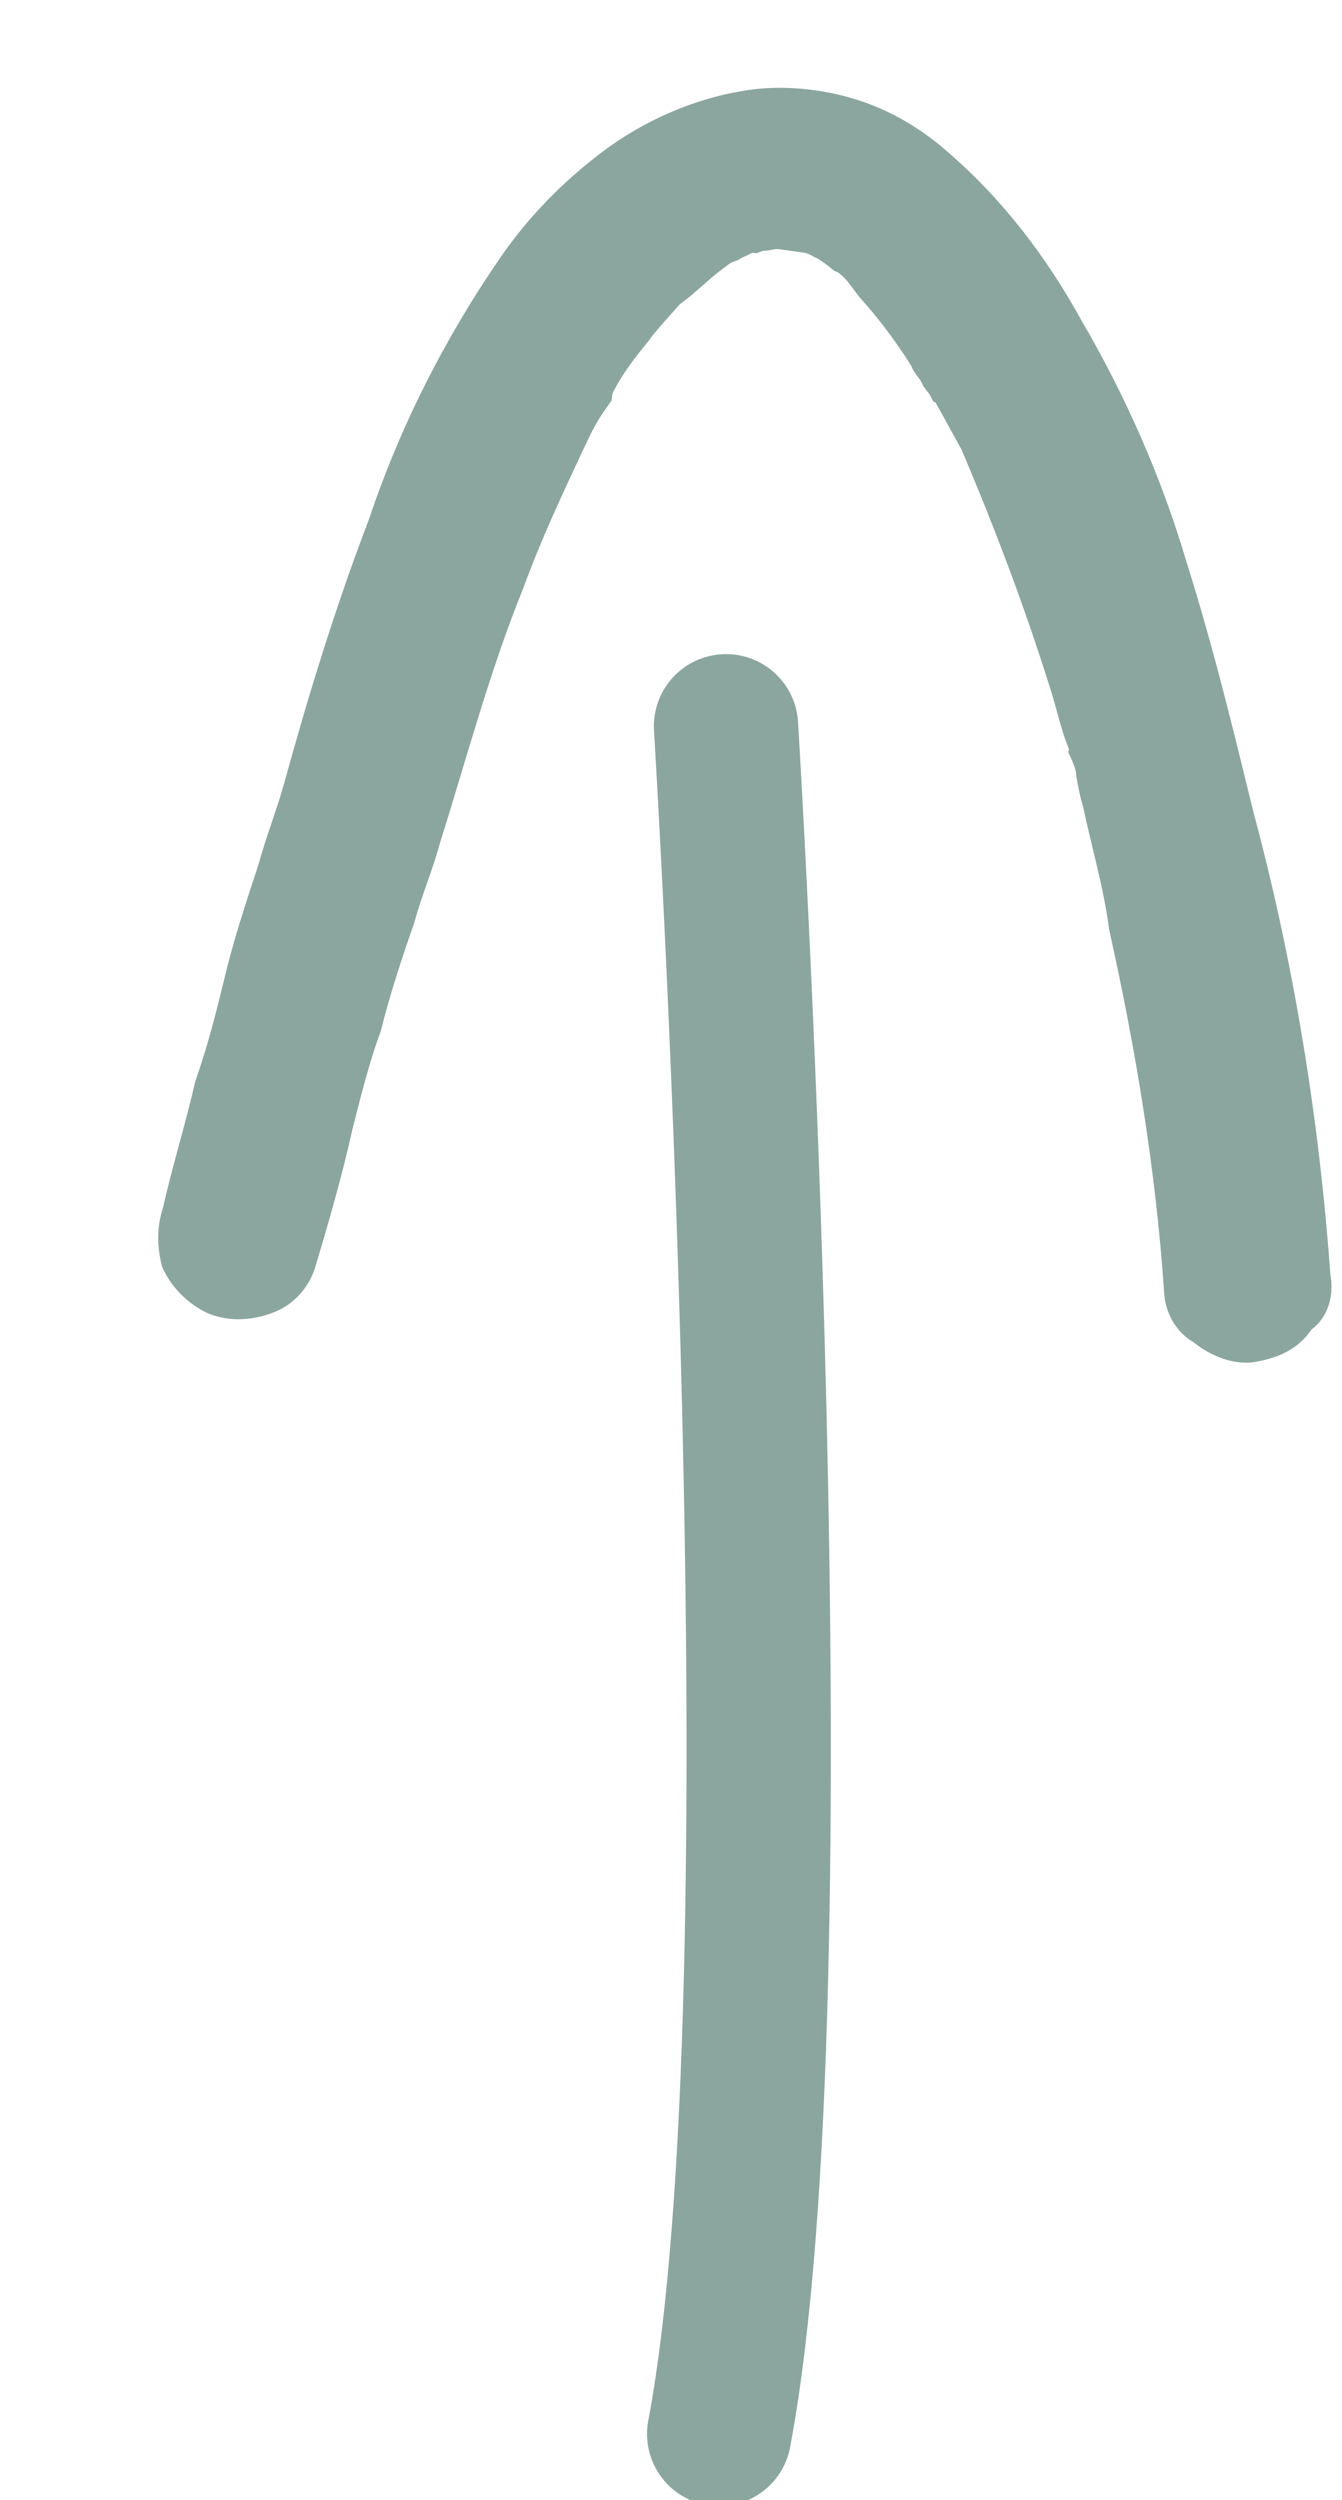
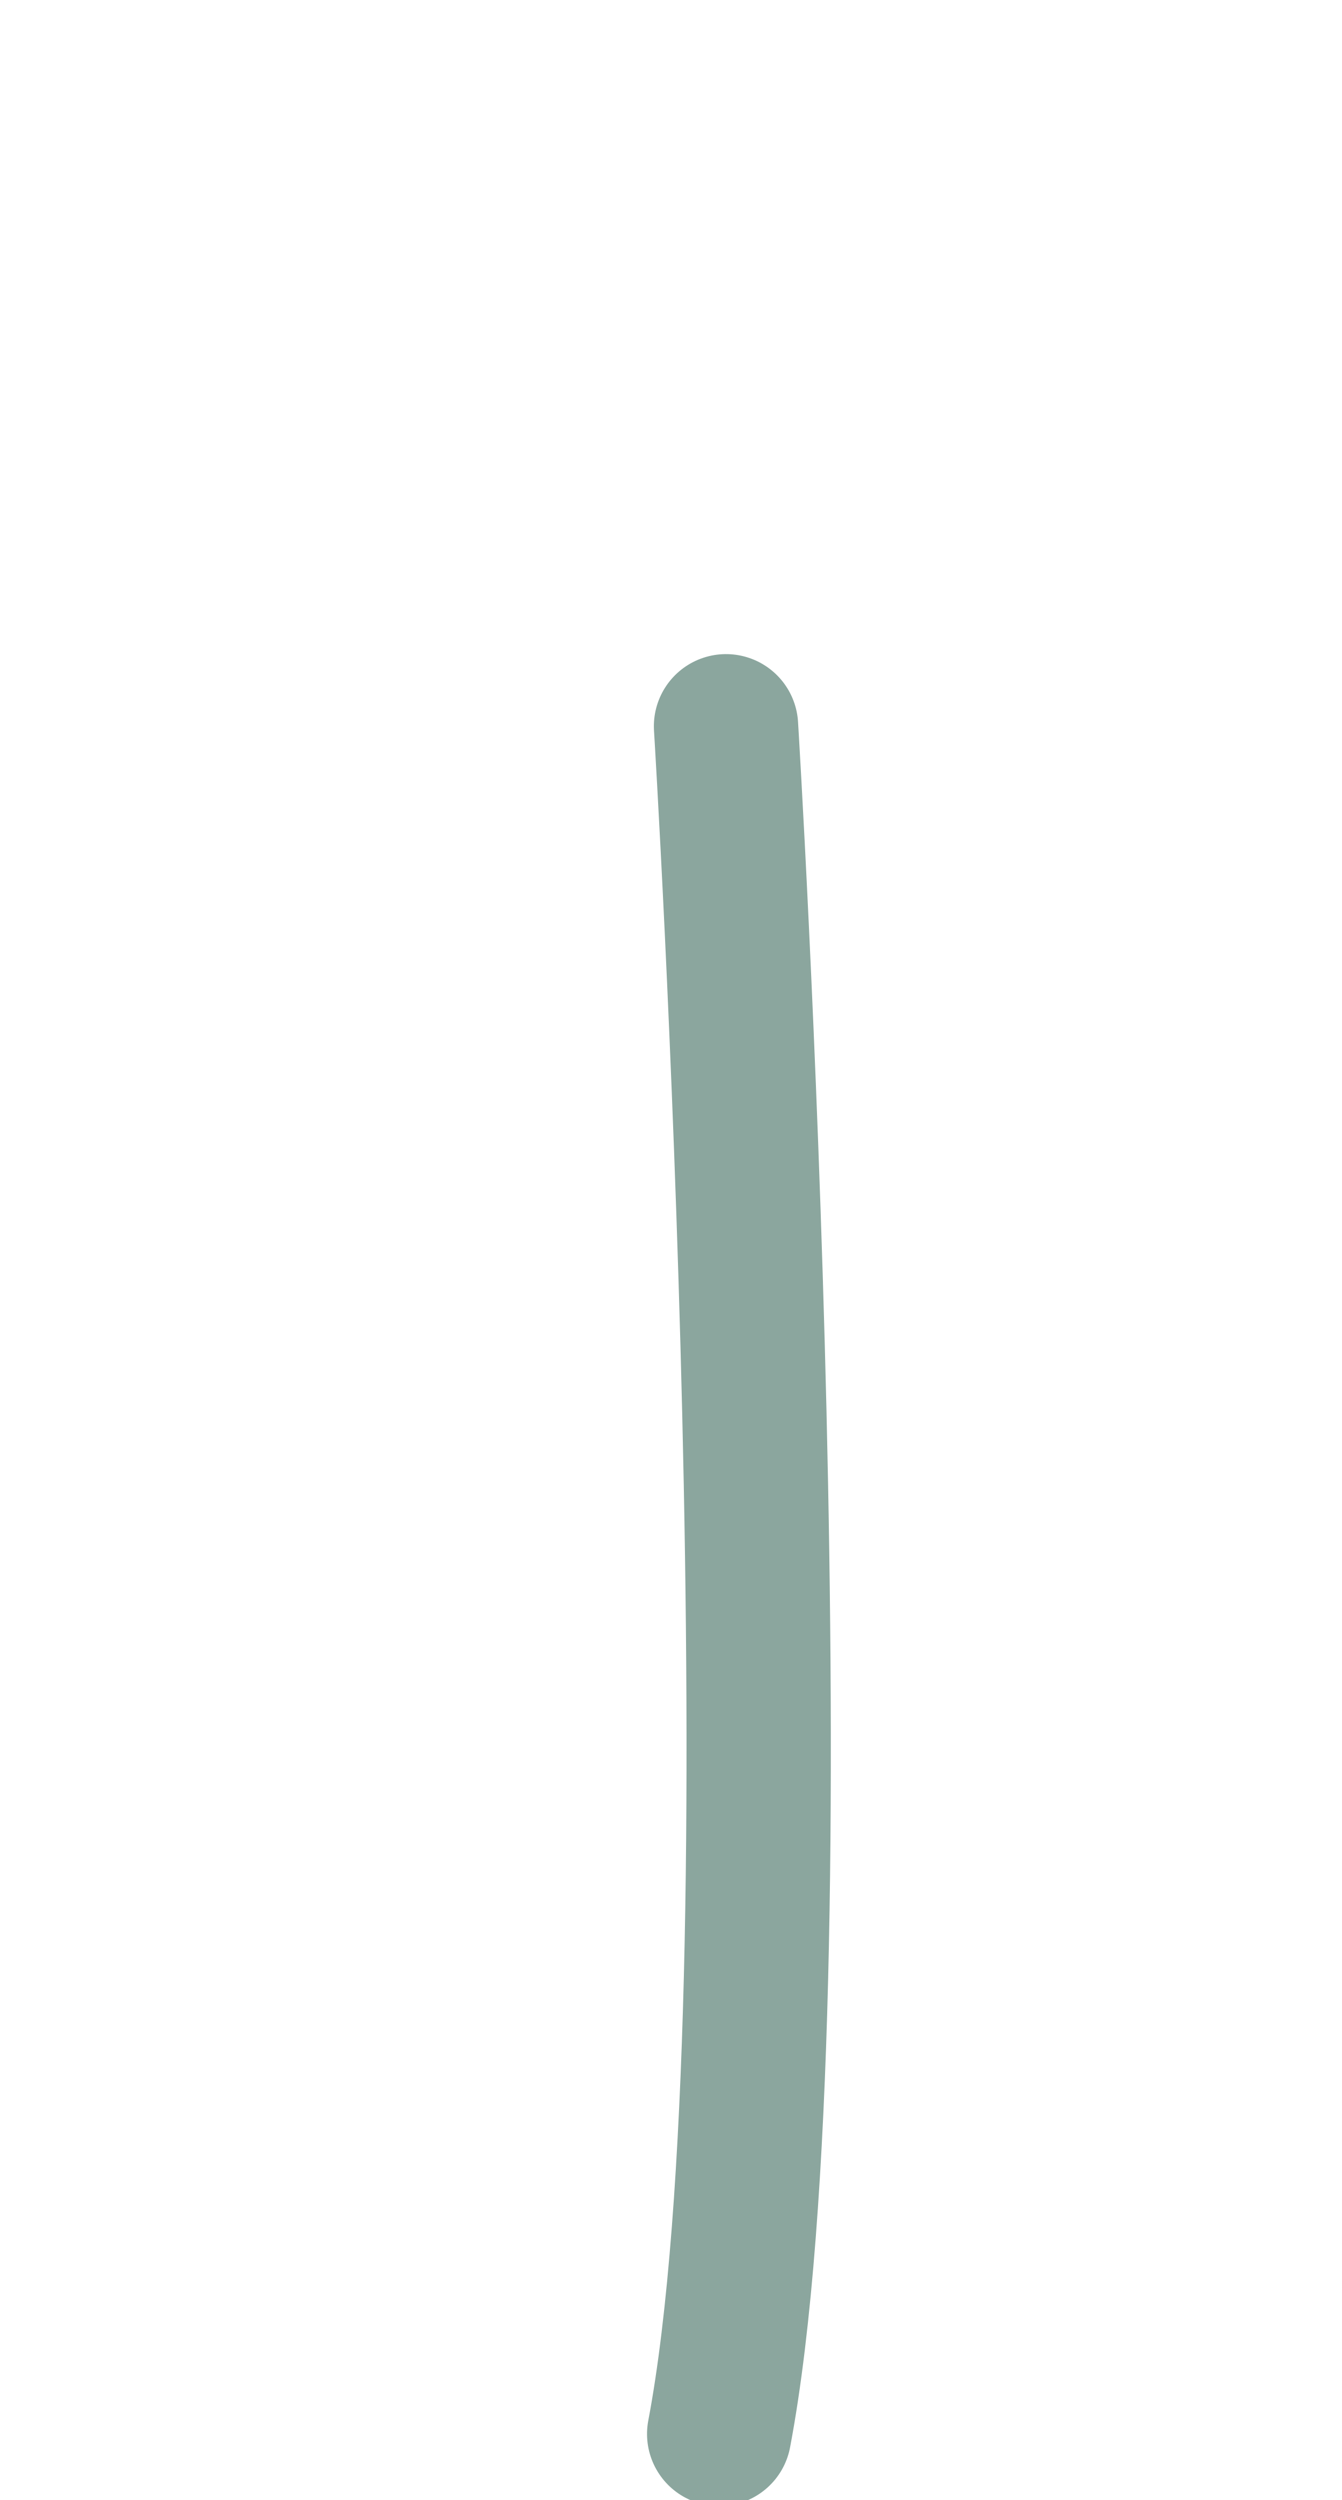
<svg xmlns="http://www.w3.org/2000/svg" version="1.1" id="Ebene_1" x="0px" y="0px" viewBox="0 0 37.2 69.3" style="enable-background:new 0 0 37.2 69.3;" xml:space="preserve">
  <style type="text/css">
	.st0{fill:#8BA69E;}
	.st1{fill:none;stroke:#8BA69E;stroke-width:4;stroke-linecap:round;}
</style>
  <g id="Gruppe_368" transform="translate(-939 -916.592)">
    <g id="Gruppe_253" transform="translate(971.201 985.882) rotate(-172)">
-       <path id="Pfad_63" class="st0" d="M0.1,34.3c0.9,4.2,2.2,8.4,3.9,12.4c0.8,2,1.7,4.3,2.8,6.6c1,2.2,2.3,4.3,3.8,6.2    c1.2,1.6,2.6,3,4.3,4.1c1.2,0.8,2.5,1.2,3.9,1.2c0.7,0,1.4-0.1,2-0.3c1.3-0.4,2.6-1.2,3.6-2.2c1-1,1.8-2.1,2.4-3.3    c1.2-2.4,2.1-5,2.6-7.7c0.6-2.6,1-5.2,1.3-7.5c0.1-0.8,0.3-1.6,0.4-2.4c0.2-1.1,0.4-2.2,0.5-3.3c0.1-1,0.2-1.9,0.4-2.9    c0.1-1.2,0.3-2.4,0.4-3.6c0.1-0.6,0-1.1-0.2-1.6c-0.3-0.5-0.8-0.9-1.4-1.1c-0.7-0.2-1.4,0-1.9,0.3c-0.5,0.3-0.8,0.8-0.9,1.3    c-0.2,1.3-0.4,2.7-0.5,4c-0.1,0.9-0.2,1.9-0.4,2.8c-0.1,1-0.3,2.1-0.5,3.1c-0.1,0.8-0.3,1.5-0.4,2.3v0c-0.4,2.4-0.7,4.9-1.3,7.3    c-0.3,1.4-0.7,2.7-1.1,4c-0.1,0.3-0.2,0.7-0.4,1.1l-0.2,0.4c0,0,0,0.1,0,0.1c0,0,0,0.1,0,0.1c-0.2,0.6-0.5,1.1-0.8,1.6    c-0.1,0.2-0.3,0.5-0.5,0.8l-0.2,0.3l0,0l-0.1,0.1c-0.3,0.3-0.6,0.7-0.9,1l-0.1,0.1l-0.1,0.1l0,0c-0.1,0.1-0.2,0.1-0.3,0.2    l-0.3,0.2l-0.1,0l-0.2,0.1c-0.1,0-0.3,0.1-0.4,0.1h-0.6l-0.1,0c-0.2,0-0.3-0.1-0.4-0.1l-0.2-0.1l0,0c-0.2-0.1-0.3-0.2-0.4-0.2    c-0.2-0.1-0.3-0.2-0.4-0.3l-0.2-0.2l-0.1-0.1c-0.6-0.5-1.2-1.1-1.7-1.7c-0.1-0.2-0.3-0.3-0.4-0.5l-0.2-0.2    c-0.1-0.1-0.1-0.2-0.2-0.2c-0.3-0.4-0.6-0.8-0.9-1.2c-1.2-2-2.3-4-3.3-6.1c-0.3-0.6-0.5-1.2-0.8-1.7l0-0.1c0,0,0,0,0,0v0    C9.1,47.3,9,47.1,9,47c-0.1-0.3-0.2-0.6-0.3-0.8c-0.4-1.1-0.9-2.2-1.2-3.3c-1.2-3.2-2.2-6.4-2.9-9.7c-0.1-0.6-0.5-1.1-1-1.3    c-0.5-0.3-1.2-0.5-1.8-0.3l0,0c-0.6,0.2-1.1,0.5-1.4,1.1C0,33.1-0.1,33.7,0.1,34.3z" />
      <path id="Pfad_64" class="st1" d="M18.8,47c0,0-7-34.3-6.4-46.9" />
    </g>
  </g>
</svg>